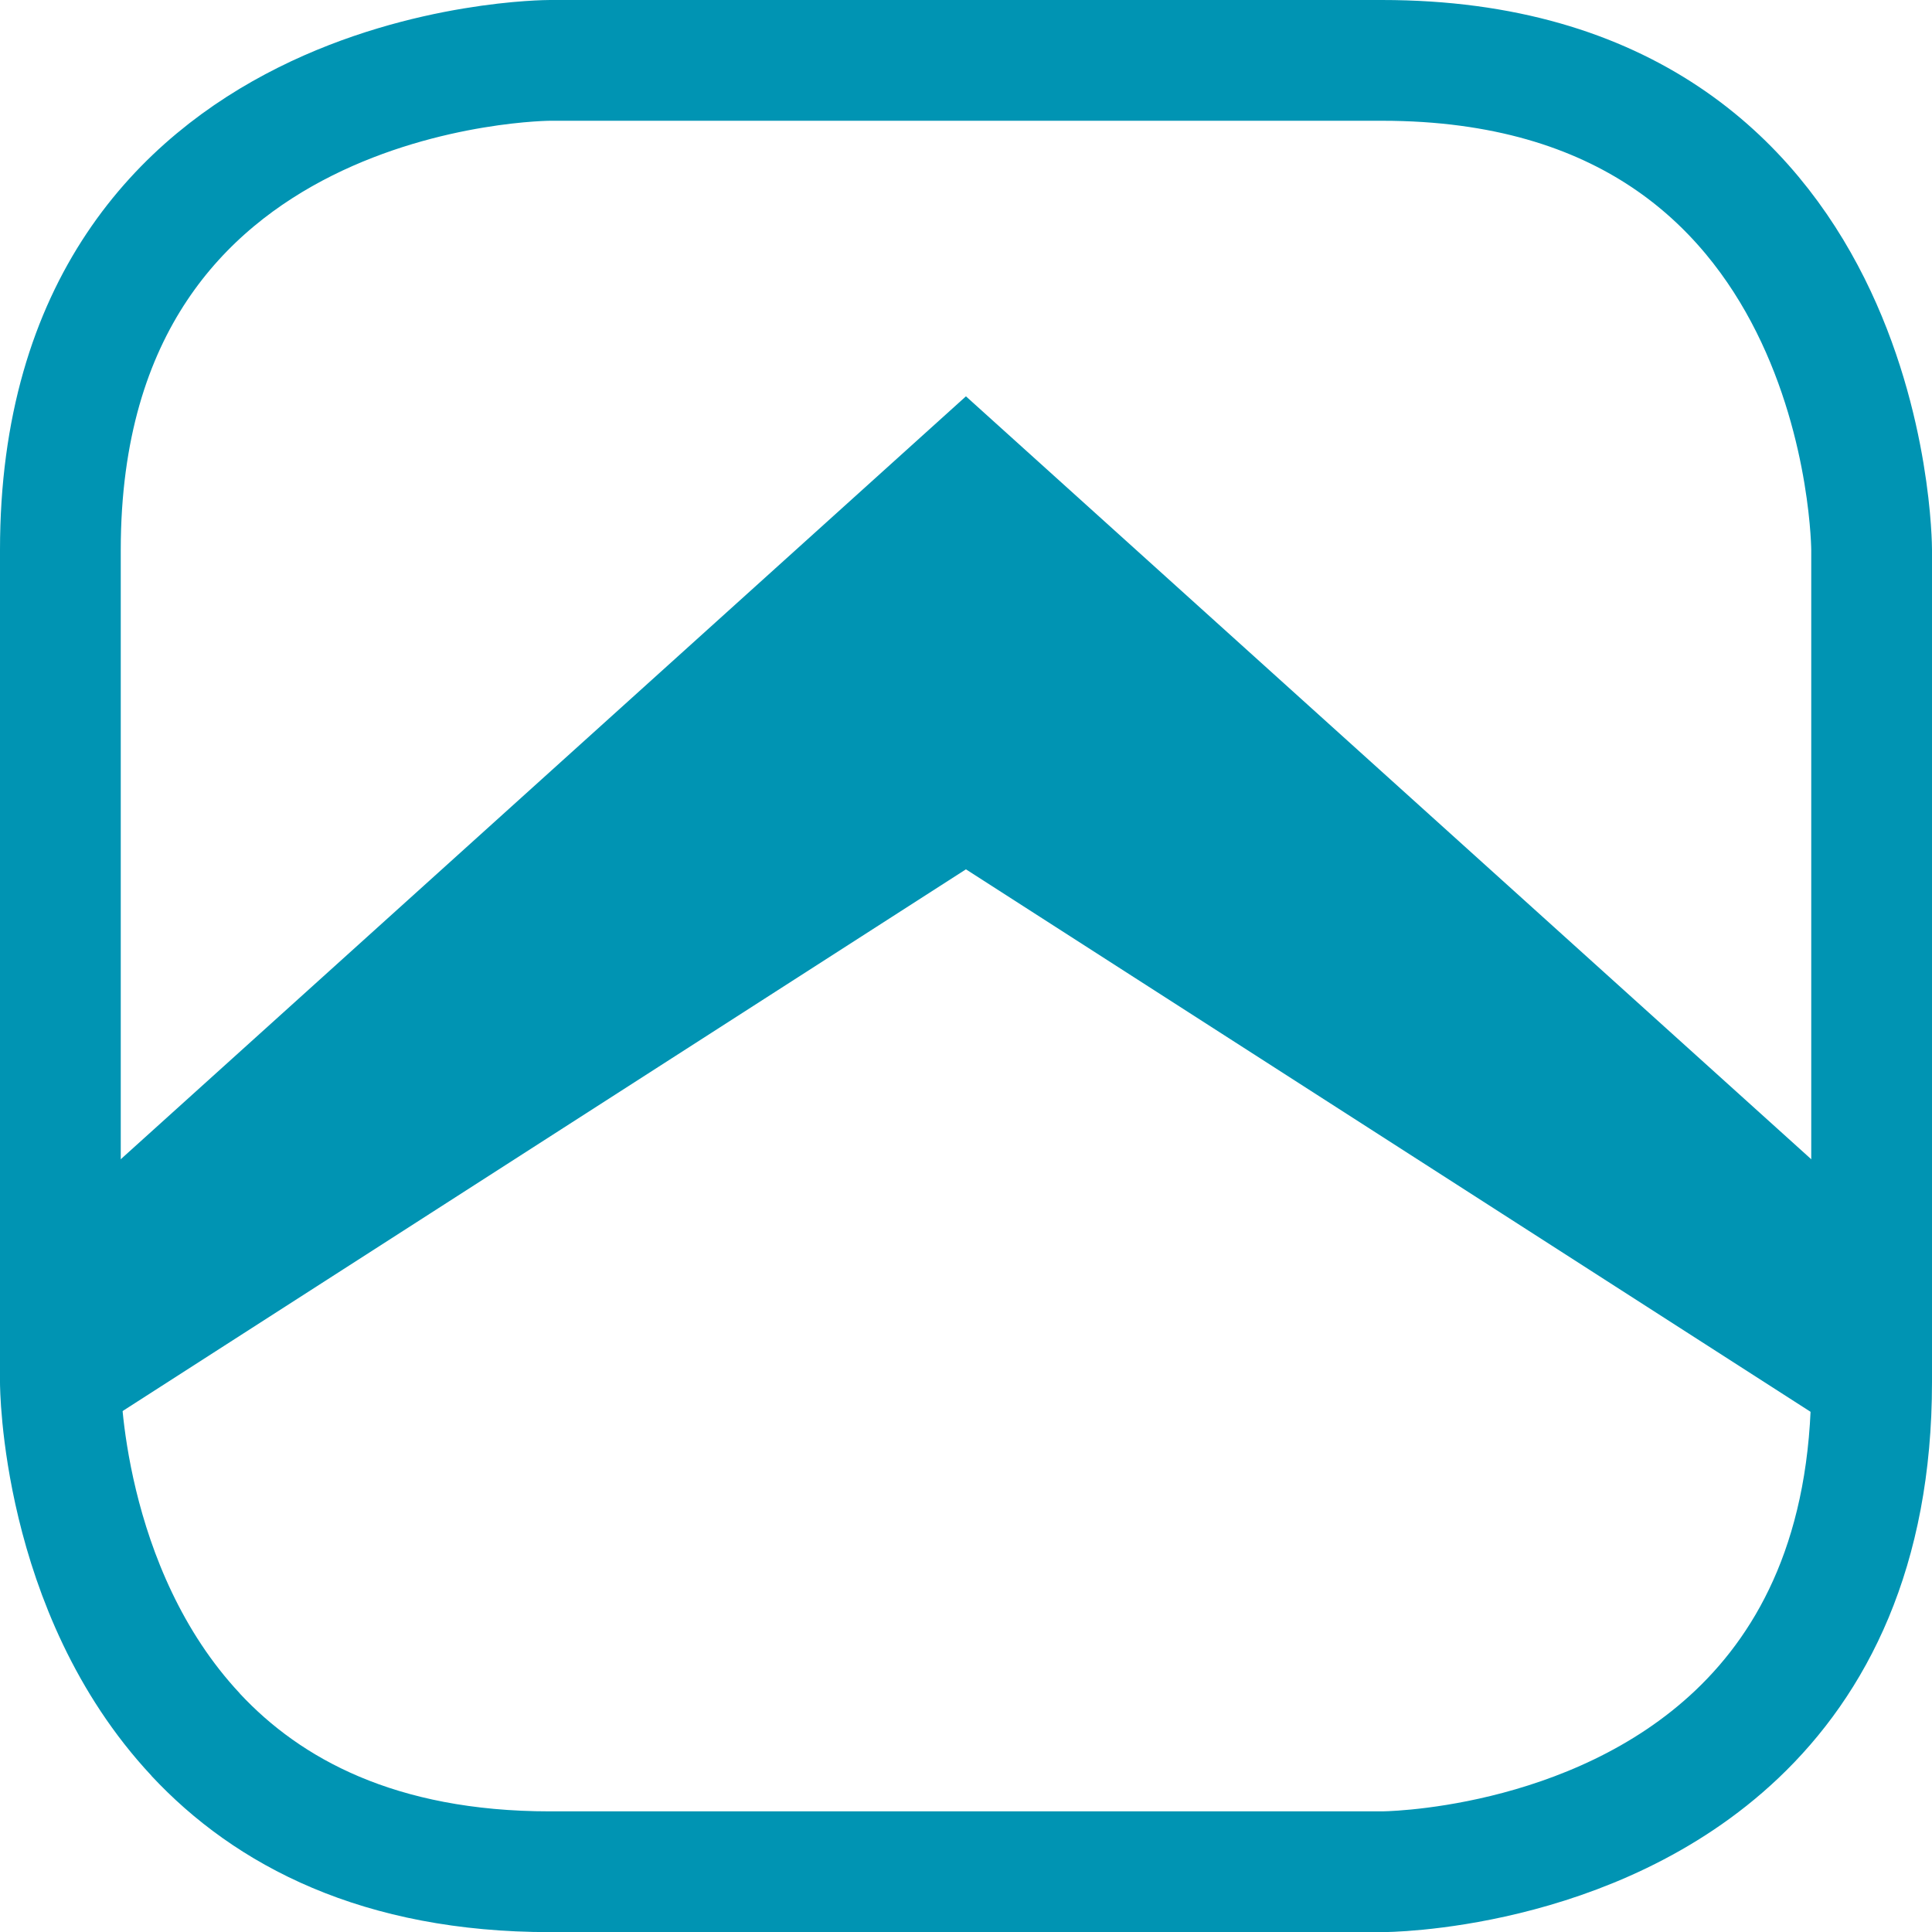
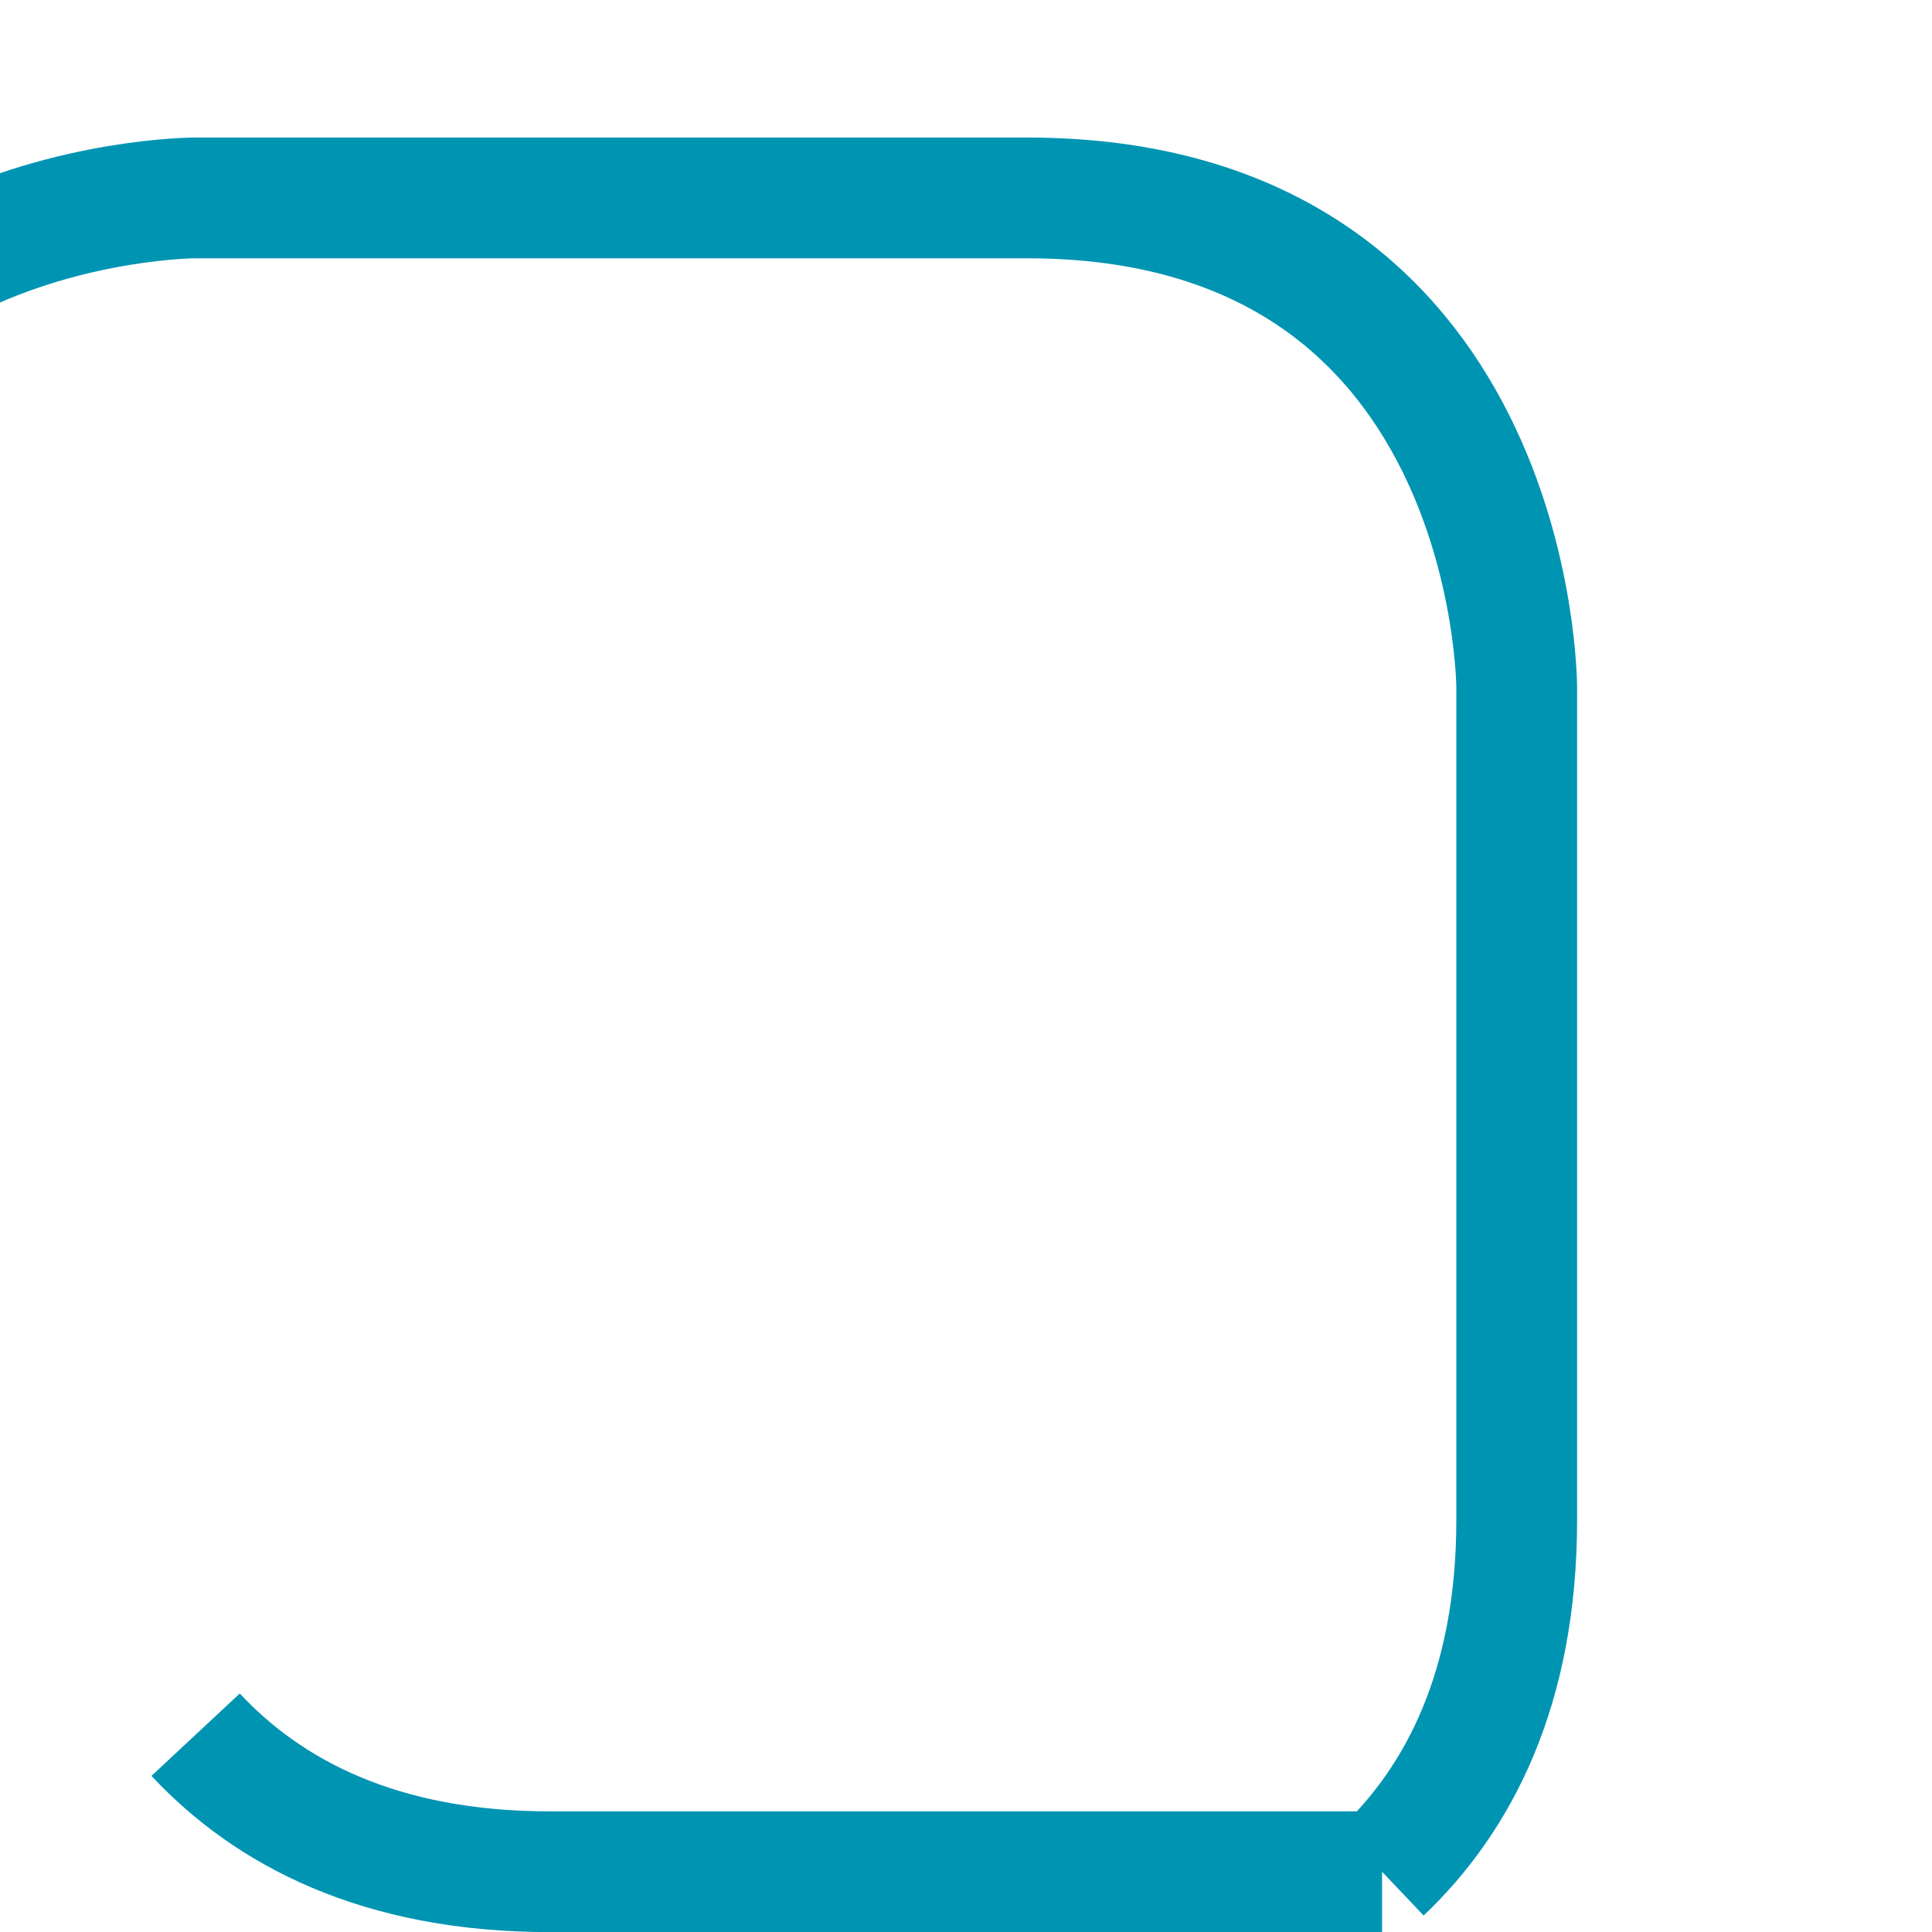
<svg xmlns="http://www.w3.org/2000/svg" xmlns:ns1="http://www.inkscape.org/namespaces/inkscape" xmlns:ns2="http://sodipodi.sourceforge.net/DTD/sodipodi-0.dtd" version="1.0" id="Ebene_1" x="0px" y="0px" viewBox="0 0 15.999 16" enable-background="new 0 0 680.31 907.09" xml:space="preserve" ns1:version="0.48.5 r10040" width="100%" height="100%" ns2:docname="icon_up.svg">
  <defs id="defs13" />
  <ns2:namedview pagecolor="#ffffff" bordercolor="#666666" borderopacity="1" objecttolerance="10" gridtolerance="10" guidetolerance="10" ns1:pageopacity="0" ns1:pageshadow="2" ns1:window-width="640" ns1:window-height="480" id="namedview11" showgrid="false" fit-margin-top="0" fit-margin-left="0" fit-margin-right="0" fit-margin-bottom="0" ns1:zoom="0.26017264" ns1:cx="8.4050012" ns1:cy="7.7910134" ns1:window-x="0" ns1:window-y="24" ns1:window-maximized="0" ns1:current-layer="Ebene_1" />
  <g id="g3" transform="translate(-331.75,-445.336)">
    <g id="g5">
-       <path stroke-miterlimit="10" d="m 333.37,459.701 c 0.599,0.642 1.52,1.135 2.934,1.135 h 6.891 c 0,0 1.739,0 2.939,-1.139 m 0,0 c 0.632,-0.6 1.115,-1.516 1.115,-2.915 v -6.892 c 0,0 0,-4.054 -4.054,-4.054 h -6.891 c 0,0 -4.054,0 -4.054,4.054 v 6.892 c 0,0 0,1.72 1.121,2.919" id="path7" ns1:connector-curvature="0" style="fill:none;stroke:#0094b3;stroke-miterlimit:10" />
+       <path stroke-miterlimit="10" d="m 333.37,459.701 c 0.599,0.642 1.52,1.135 2.934,1.135 h 6.891 m 0,0 c 0.632,-0.6 1.115,-1.516 1.115,-2.915 v -6.892 c 0,0 0,-4.054 -4.054,-4.054 h -6.891 c 0,0 -4.054,0 -4.054,4.054 v 6.892 c 0,0 0,1.72 1.121,2.919" id="path7" ns1:connector-curvature="0" style="fill:none;stroke:#0094b3;stroke-miterlimit:10" />
    </g>
-     <polygon points="347.249,457.352 347.249,455.387 339.749,448.618 332.25,455.387 332.25,457.352 339.749,452.535 " id="polygon9" style="fill:#0094b3" />
  </g>
</svg>